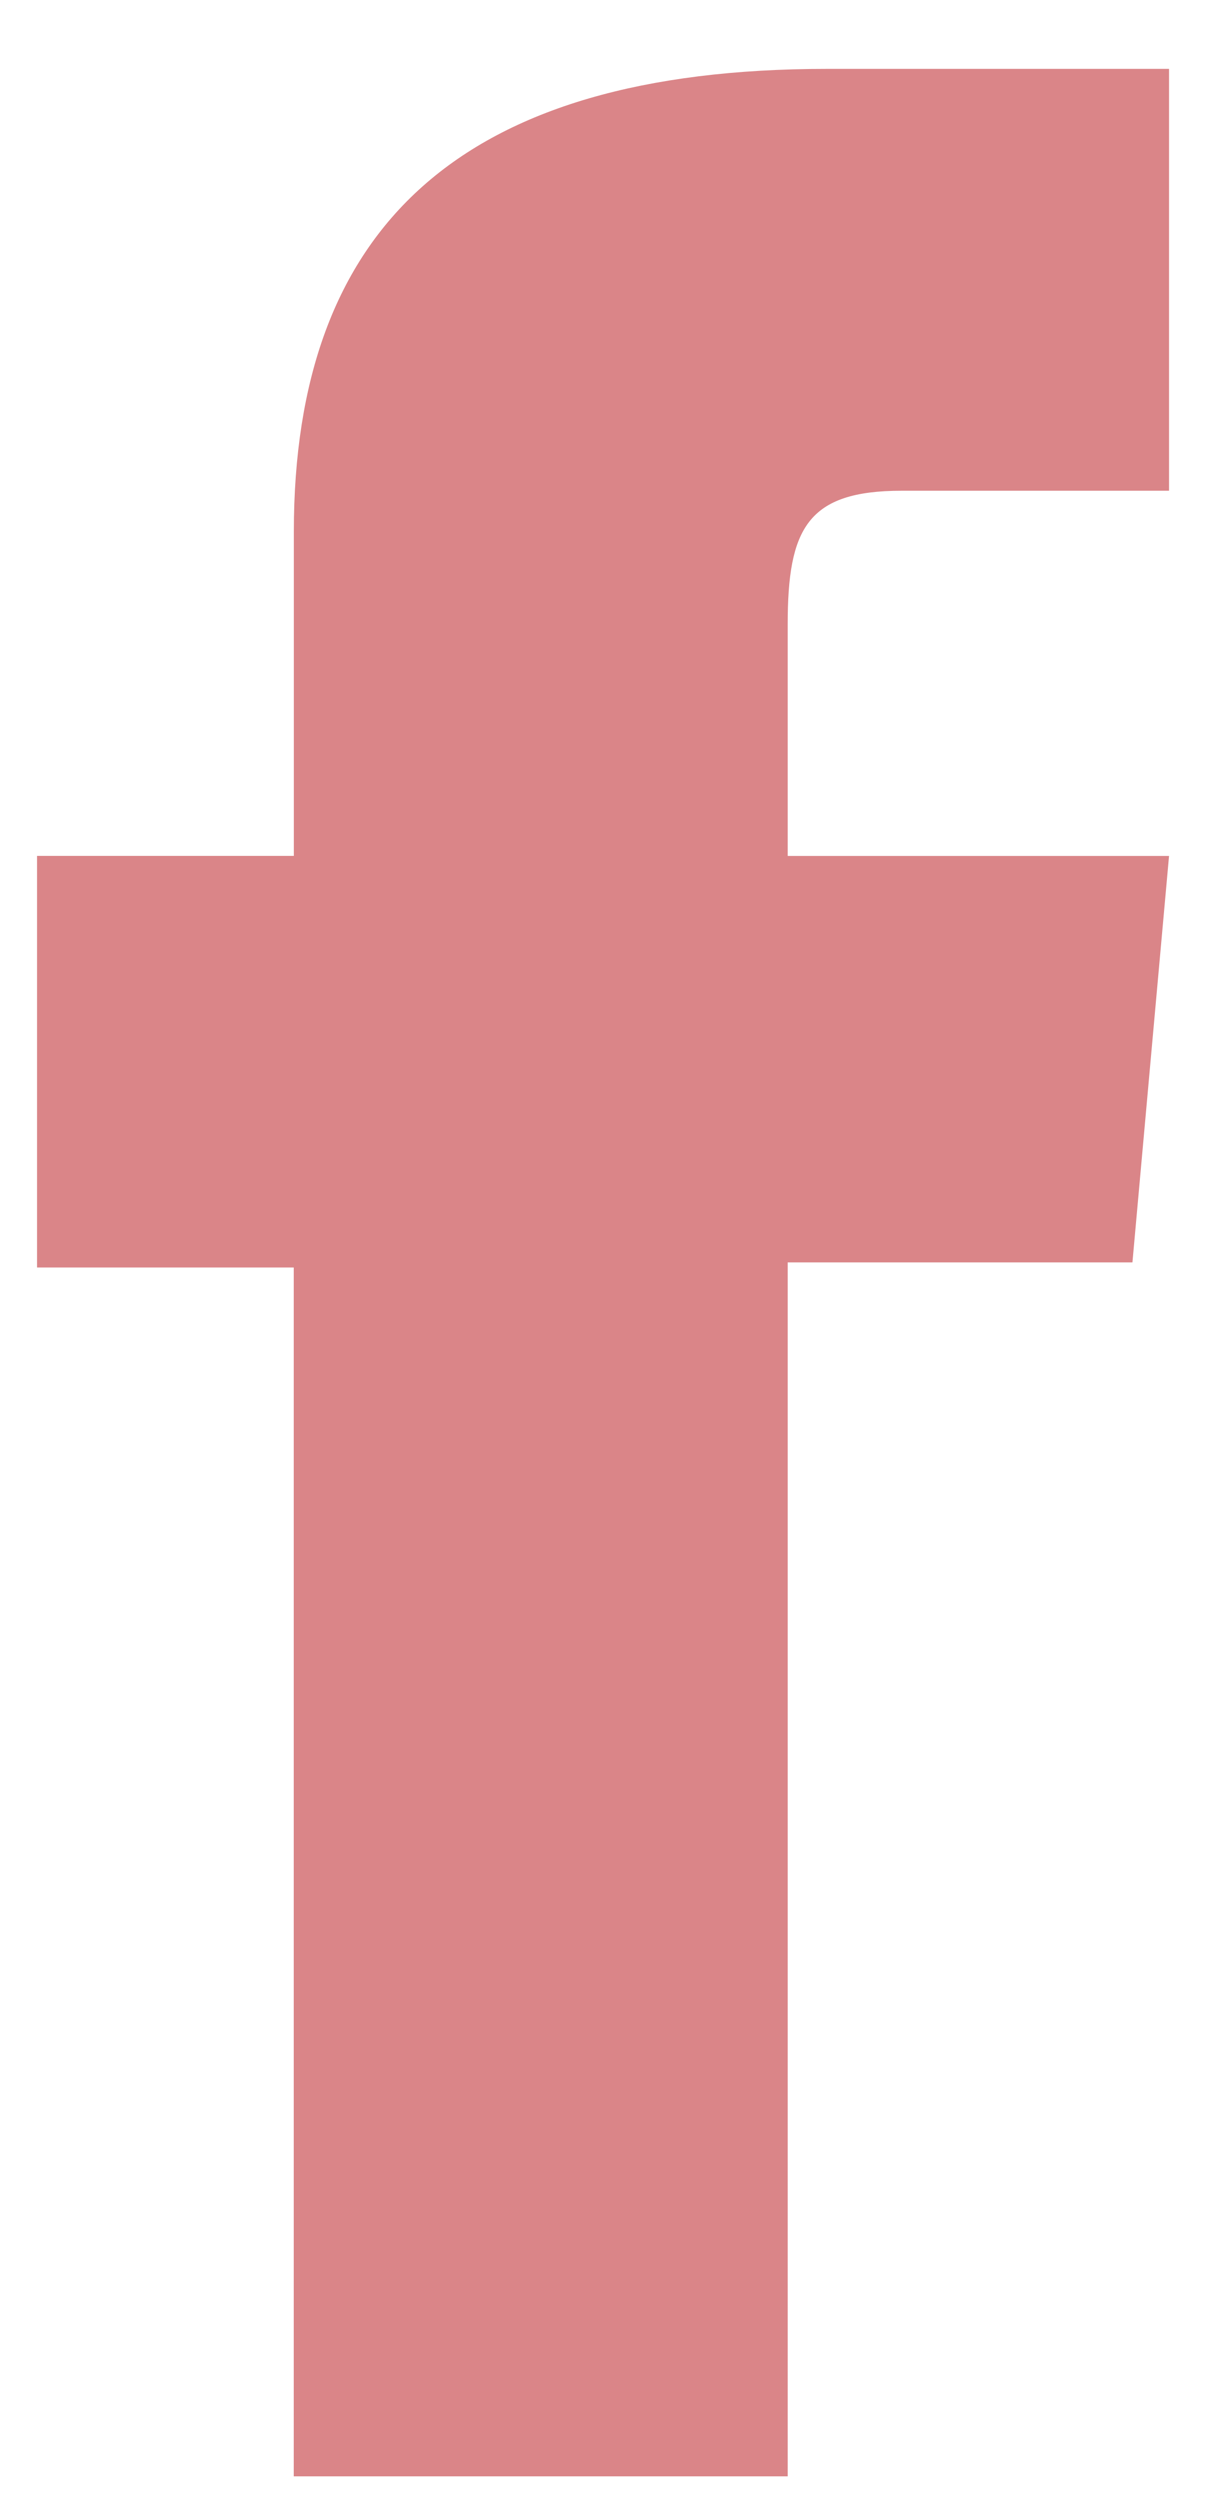
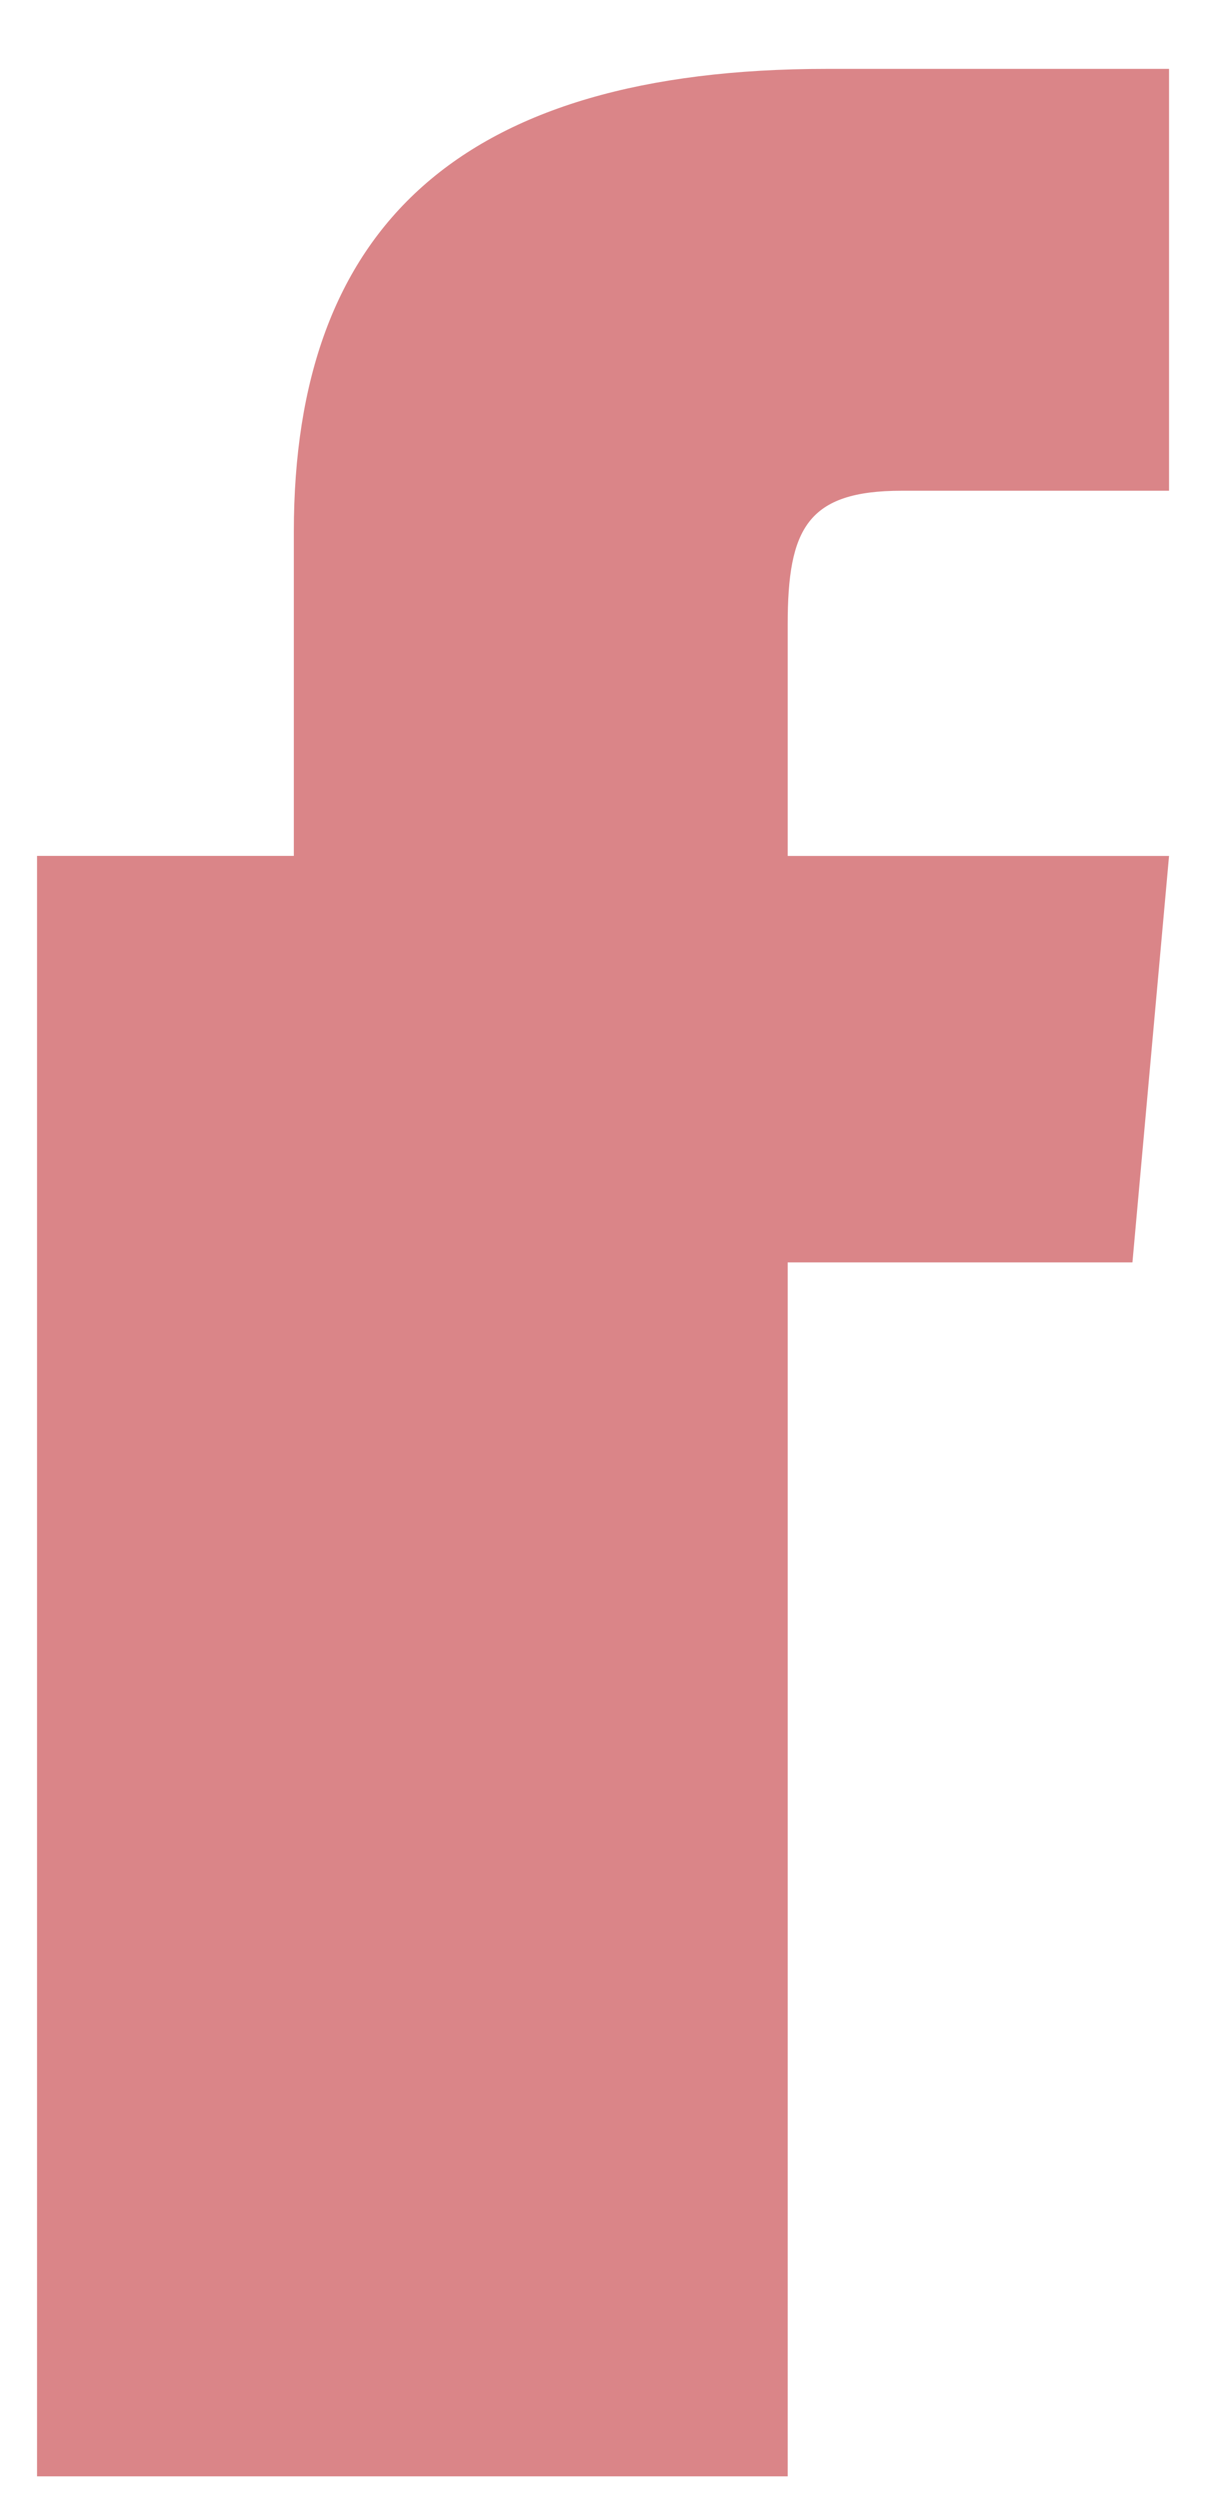
<svg xmlns="http://www.w3.org/2000/svg" width="14" height="29" viewBox="0 0 14 29">
-   <path d="M3.411 28.728h5.733V14.645h4.002l.425-4.715H9.144V7.244c0-1.112.228-1.551 1.325-1.551h3.102V.799h-3.97c-4.266 0-6.19 1.844-6.19 5.37v3.76H.43v4.775H3.41v14.024z" fill="#da8588" fill-rule="evenodd" />
+   <path d="M3.411 28.728h5.733V14.645h4.002l.425-4.715H9.144V7.244c0-1.112.228-1.551 1.325-1.551h3.102V.799h-3.97c-4.266 0-6.19 1.844-6.19 5.37v3.76H.43v4.775v14.024z" fill="#da8588" fill-rule="evenodd" />
</svg>